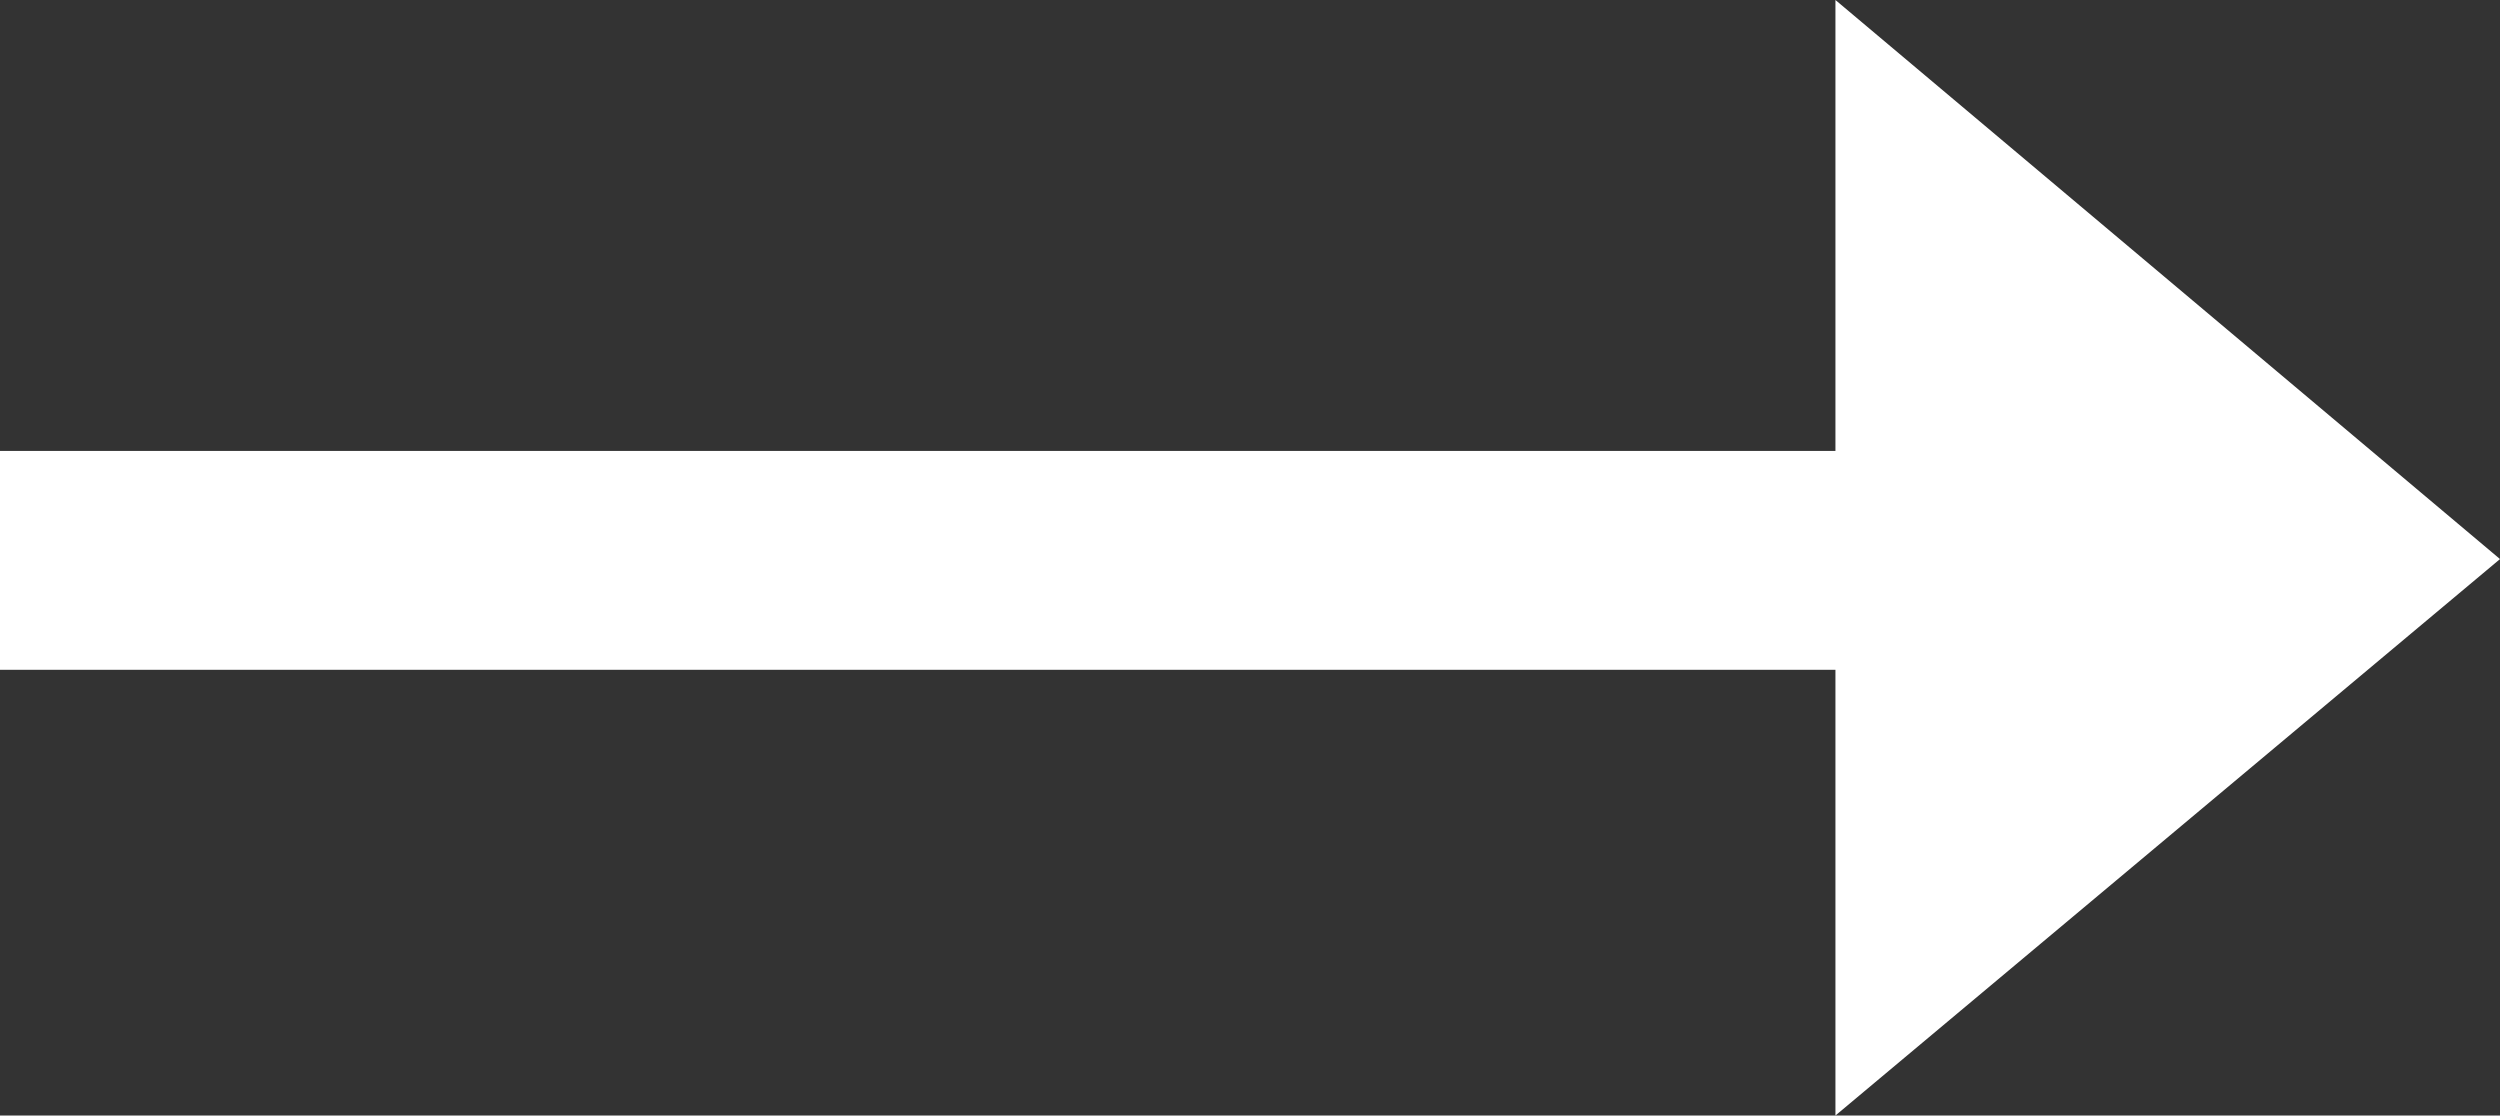
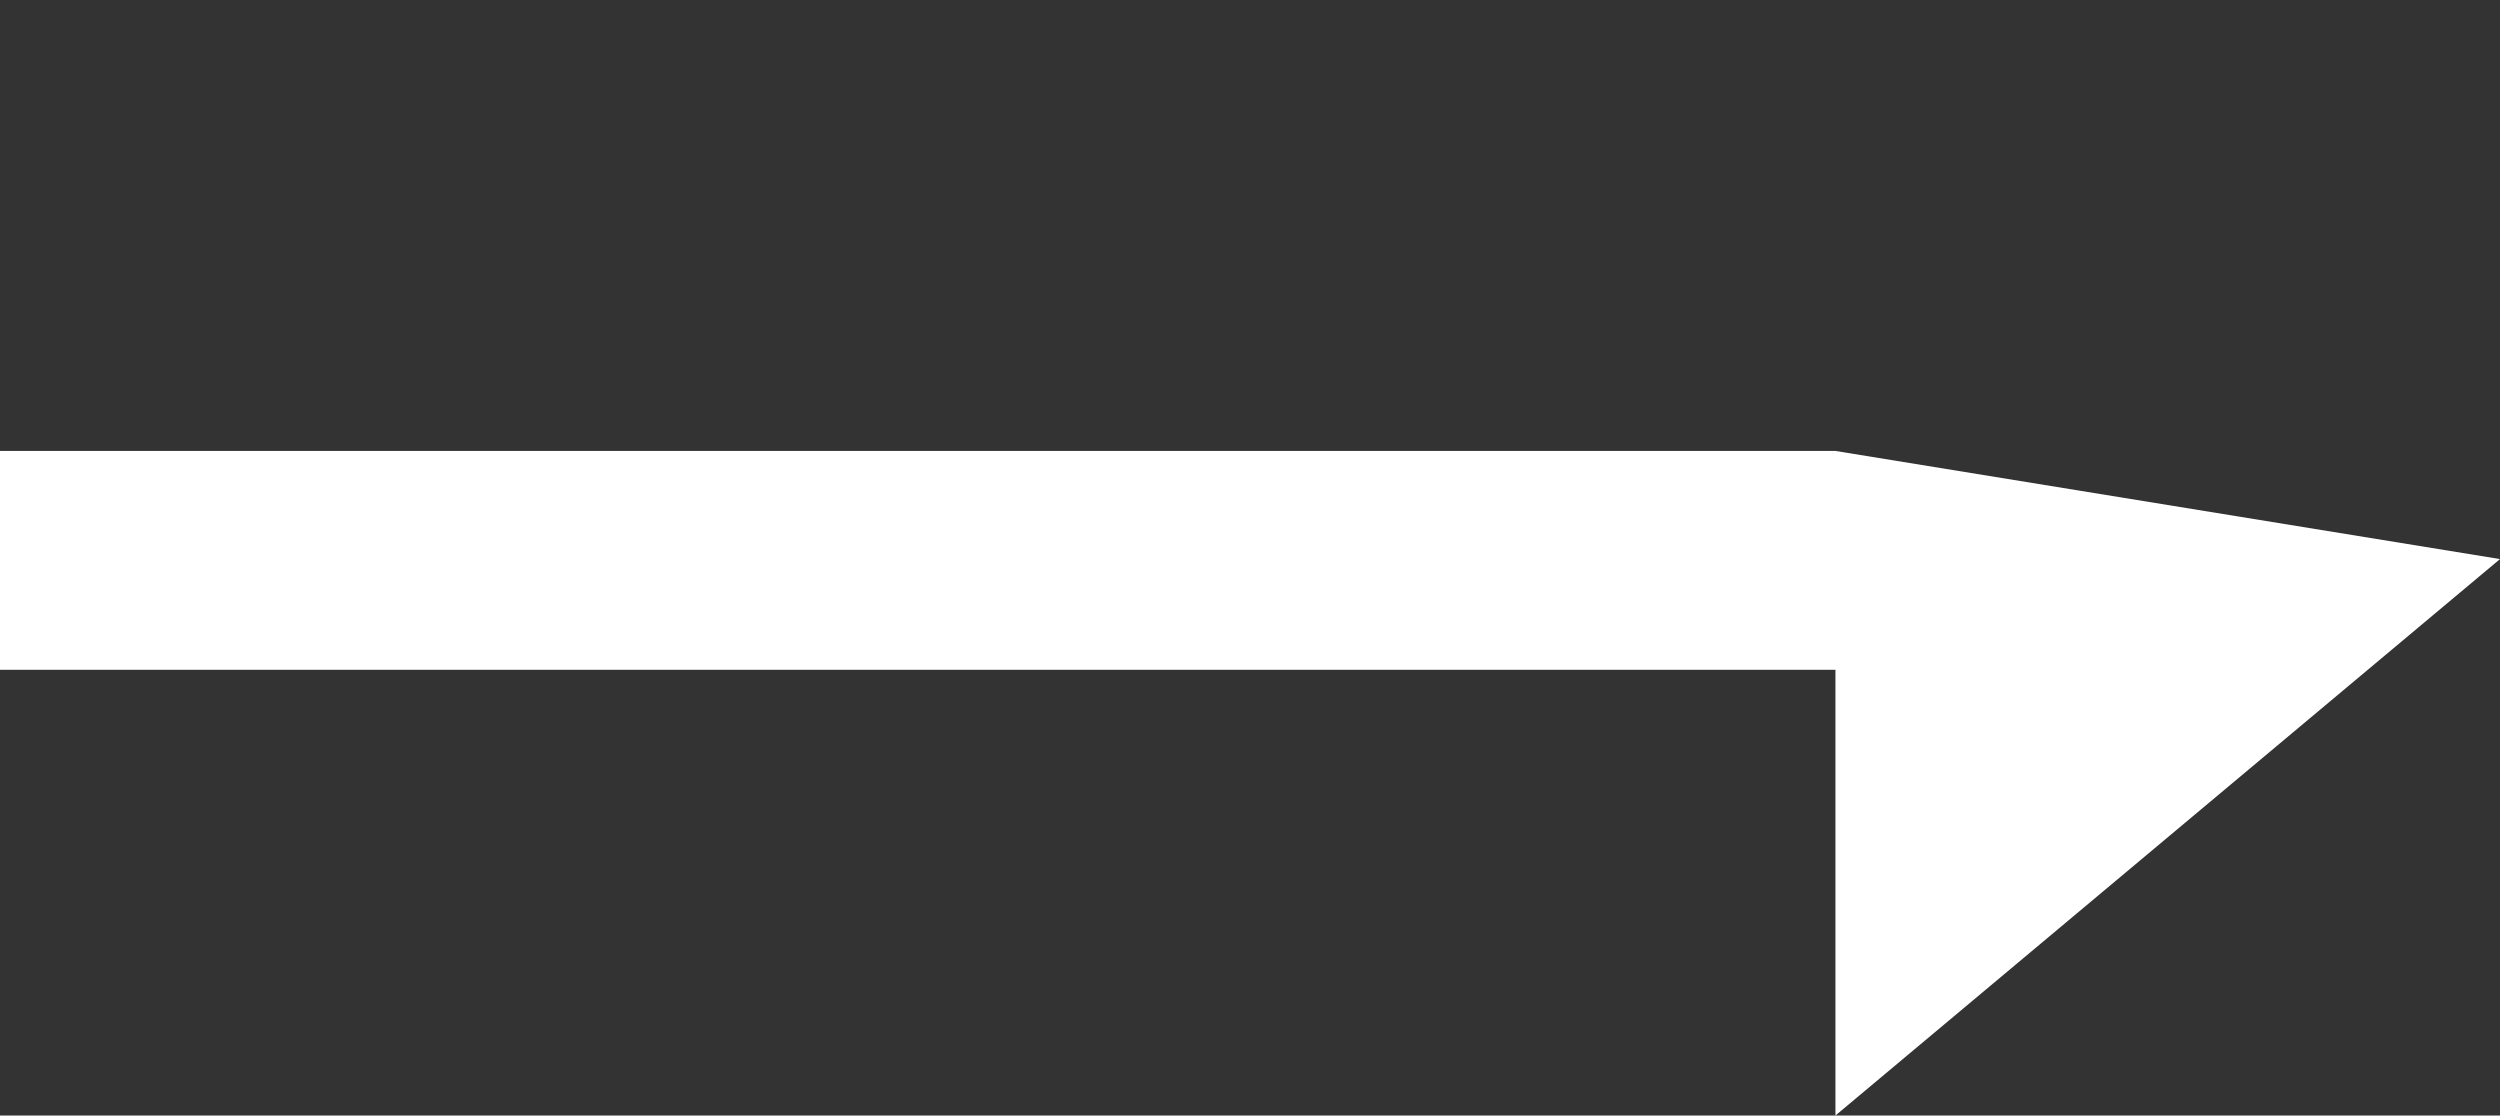
<svg xmlns="http://www.w3.org/2000/svg" version="1.1" x="0px" y="0px" width="9.48px" height="4.23px" viewBox="0 0 9.48 4.23" enable-background="new 0 0 9.48 4.23" xml:space="preserve">
  <rect x="0" y="0" width="9.48" height="4.23" fill="#333333" stroke="none" />
  <defs> 
</defs>
  <g>
-     <path fill="#fff" d="M9.48,2.12L6.96,4.23V2.54H0V1.71h6.96V0L9.48,2.12z" />
+     <path fill="#fff" d="M9.48,2.12L6.96,4.23V2.54H0V1.71h6.96L9.48,2.12z" />
  </g>
</svg>